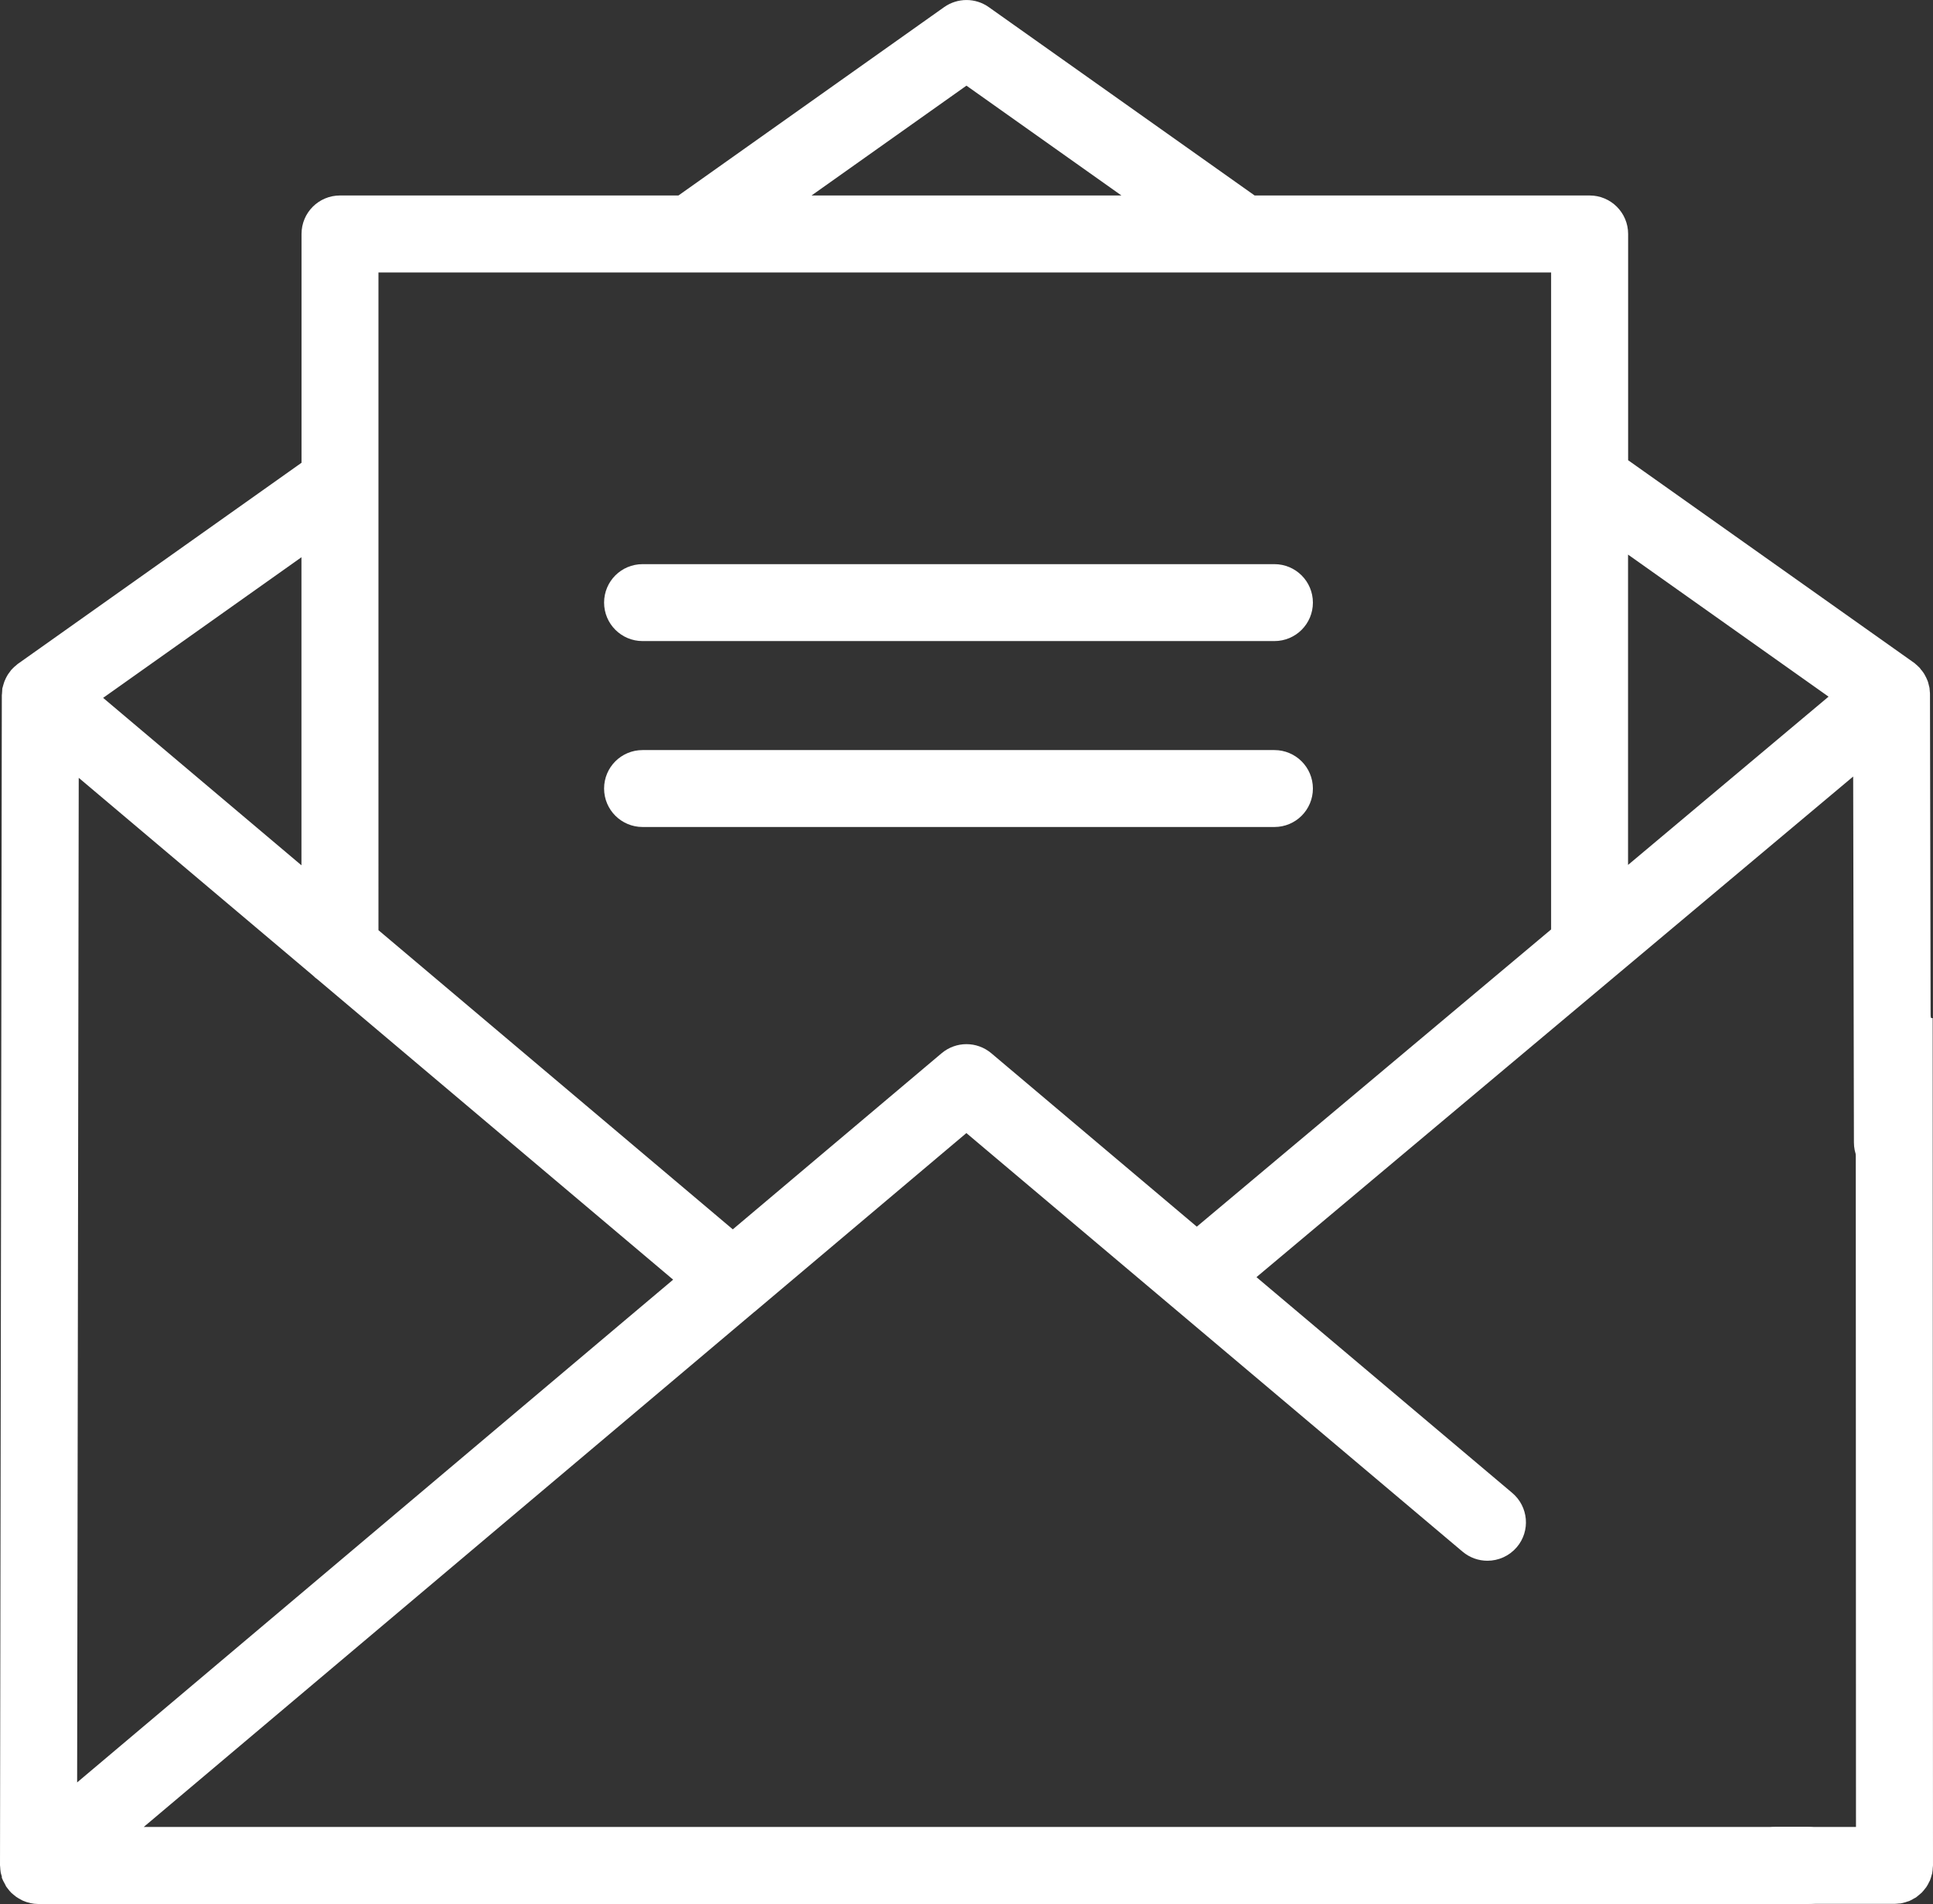
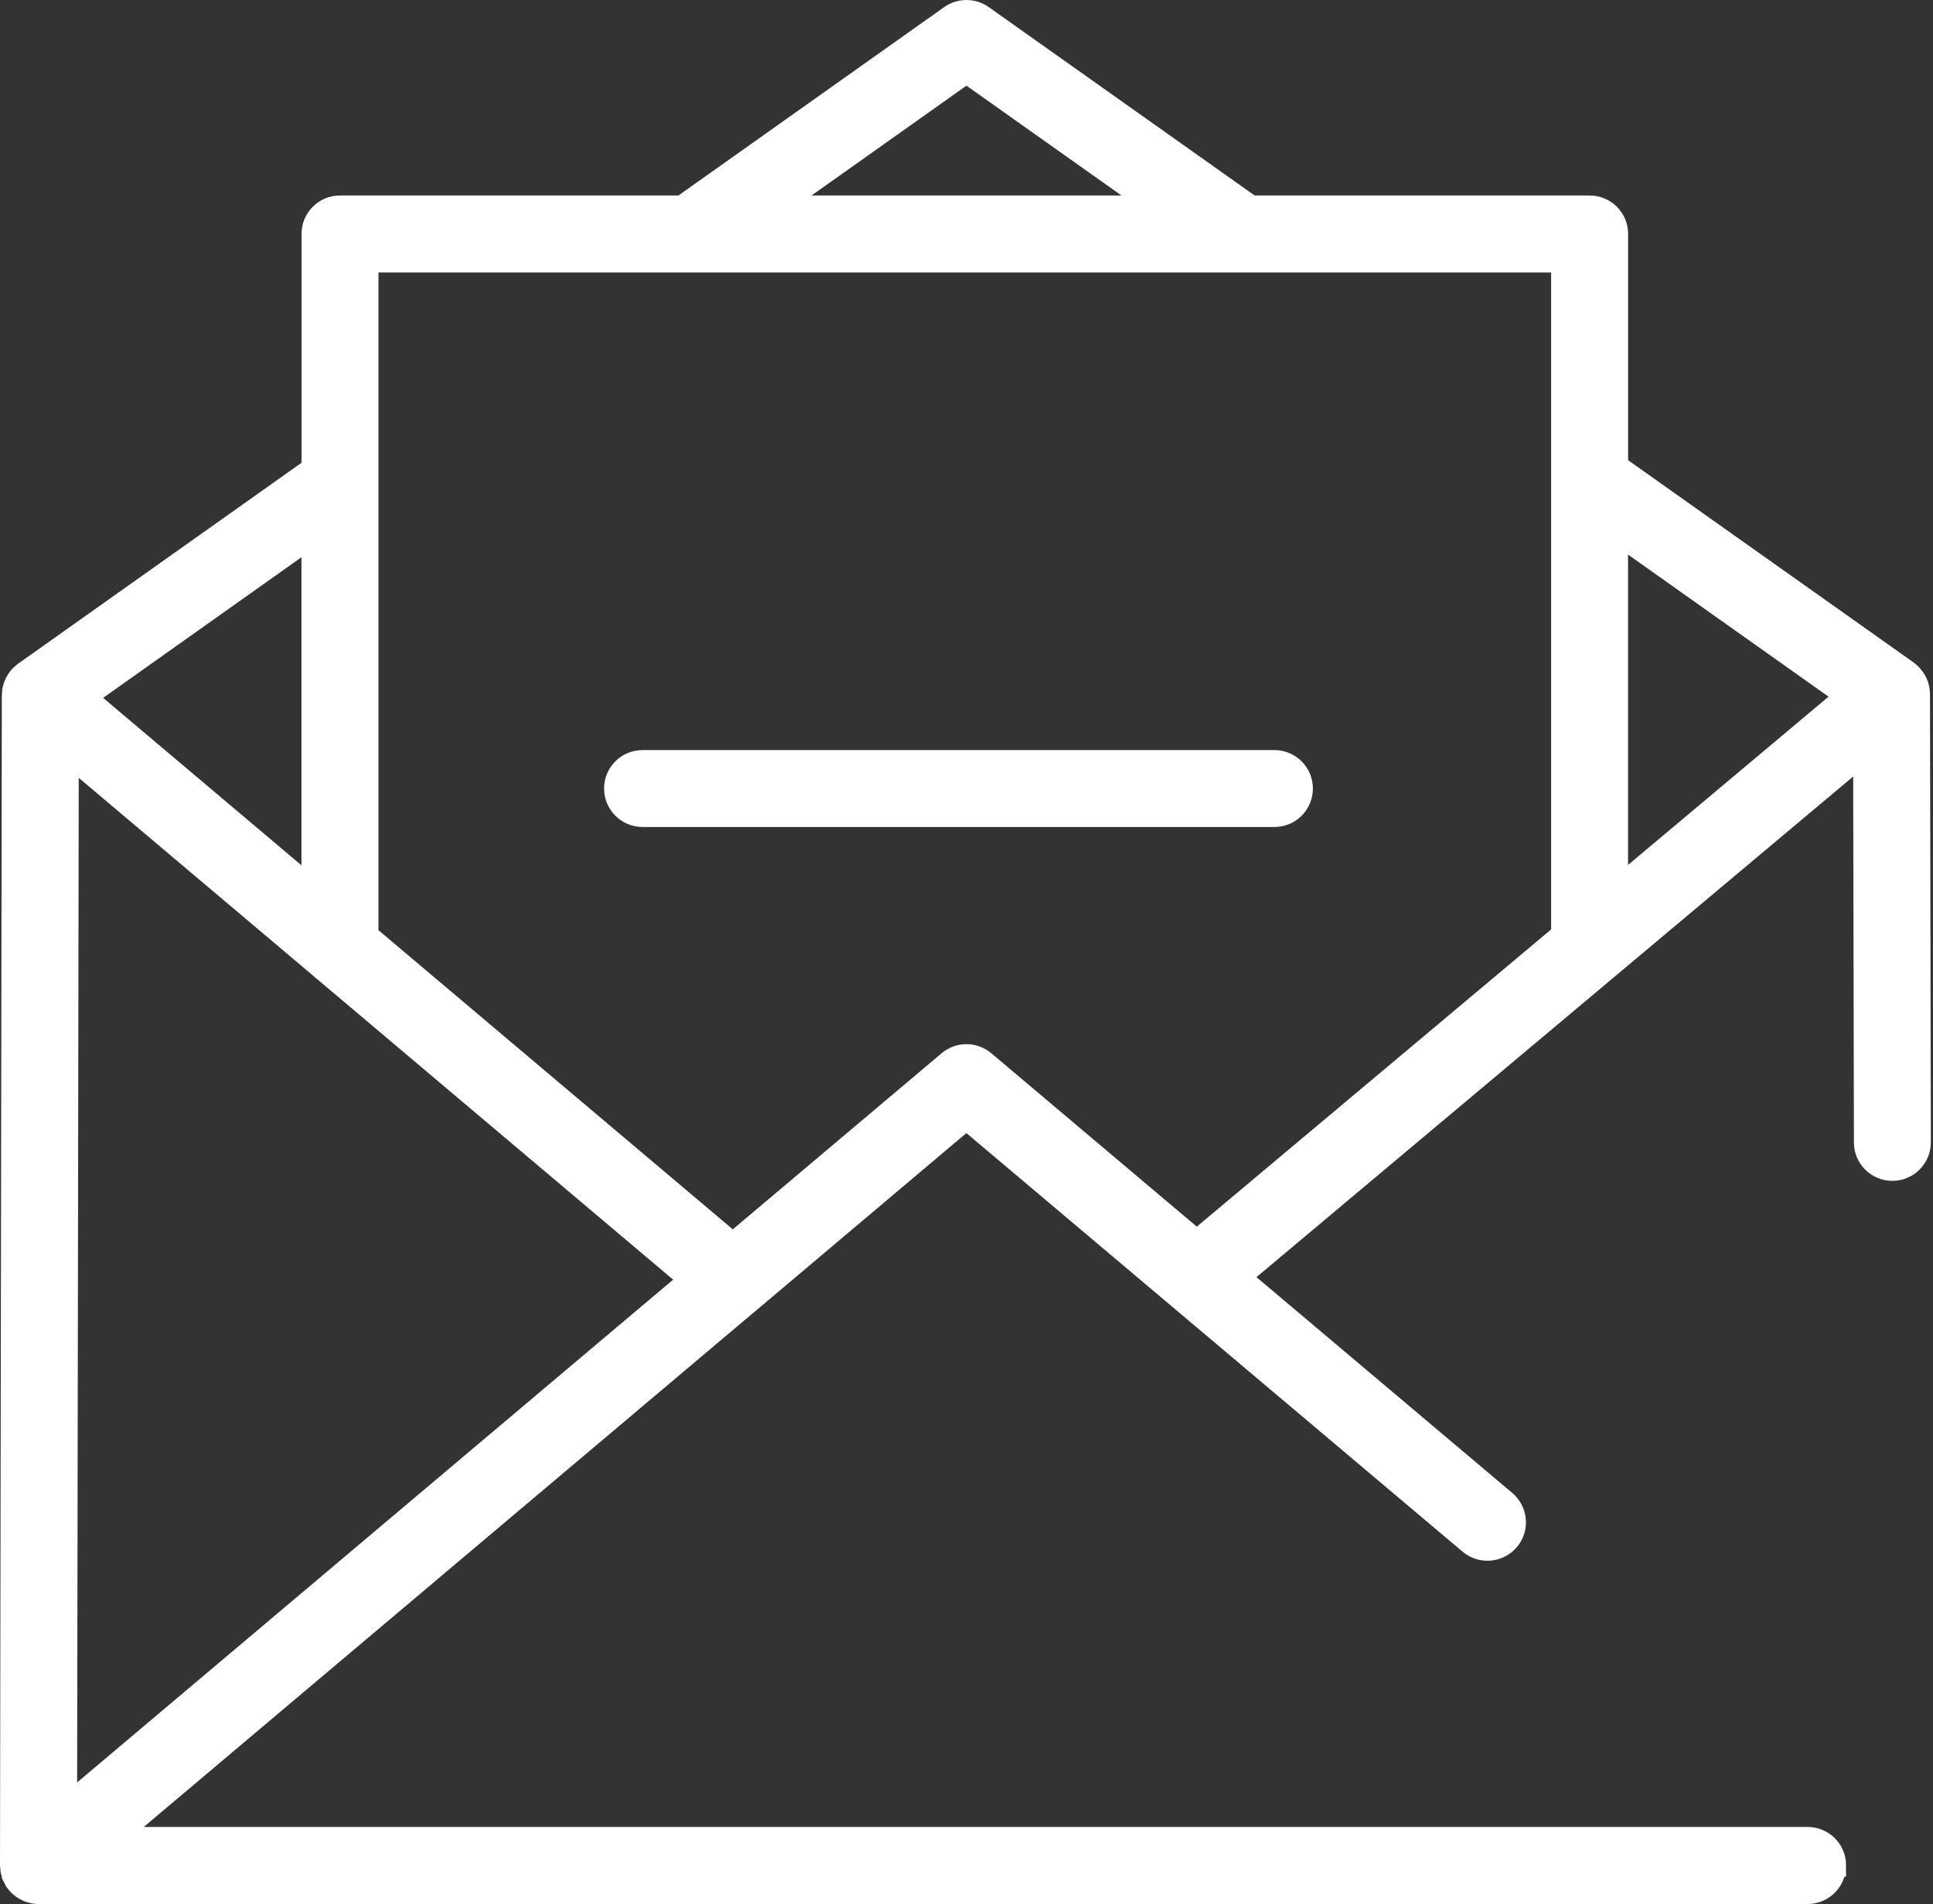
<svg xmlns="http://www.w3.org/2000/svg" id="_イヤー_1" viewBox="0 0 242.71 239.12">
  <rect x="0" y="0" width="242.71" height="239.12" fill="#333333" stroke="none" />
  <defs>
    <style>.cls-1{fill:#fff;stroke:#fff;stroke-miterlimit:10;stroke-width:2.72px;}</style>
  </defs>
  <path class="cls-1" d="M230.44,234.27c0-1.92-1.56-3.47-3.47-3.47H14.33l69.07-58.27h0l10.83-9.14h.01l27.1-22.87,26.68,22.51h0l36.5,30.8c.65,.55,1.45,.82,2.24,.82,.99,0,1.97-.42,2.66-1.23,1.24-1.46,1.05-3.65-.42-4.89l-33.35-28.14,78.39-65.78,.1,48.87c0,1.92,1.56,3.46,3.47,3.46h0c1.92,0,3.47-1.56,3.47-3.48l-.11-56.3c0-.06,0-.11-.02-.17,0-.1,0-.2-.02-.29,0-.05,0-.11-.02-.16,0-.08-.04-.15-.06-.23-.02-.09-.05-.17-.07-.26-.02-.05-.04-.11-.06-.16-.03-.08-.07-.15-.1-.22-.04-.08-.07-.15-.12-.23l-.09-.15-.15-.21c-.03-.05-.06-.1-.1-.14l-.06-.06s-.07-.08-.1-.12c-.06-.06-.12-.11-.18-.17l-.24-.21s-.04-.03-.06-.05l-36.45-25.83V29.38c0-1.92-1.56-3.47-3.47-3.47h-42.5L123.36,2c-1.2-.85-2.81-.85-4.02,0l-33.72,23.91H42.69c-1.92,0-3.47,1.55-3.47,3.47v29.44L3.06,84.46s-.04,.04-.07,.06l-.21,.18c-.07,.06-.14,.11-.2,.18-.04,.04-.07,.07-.1,.11l-.06,.06c-.04,.05-.07,.1-.11,.16-.05,.07-.1,.13-.15,.2l-.09,.15c-.04,.08-.08,.16-.12,.23-.03,.07-.07,.14-.1,.22-.02,.05-.04,.11-.06,.16-.03,.09-.05,.18-.08,.27-.02,.07-.04,.15-.06,.22,0,.05-.02,.11-.02,.16,0,.1-.02,.2-.02,.3,0,.06-.02,.12-.02,.18l-.23,146.97h0c0,.07,.02,.12,.02,.19,0,.12,.02,.23,.04,.35,0,.05,0,.11,.02,.16,0,.06,.04,.11,.05,.17,.03,.11,.06,.21,.1,.32,0,0,0,.03,0,.04,.02,.04,.02,.09,.04,.13,.02,.06,.06,.1,.09,.16,.05,.1,.1,.19,.15,.28h0c.03,.06,.05,.11,.07,.15,.04,.06,.09,.1,.13,.16,.04,.05,.06,.1,.1,.14l.09,.09s.07,.09,.11,.13c.03,.03,.07,.06,.11,.09,.04,.04,.09,.07,.13,.11,.07,.06,.13,.11,.2,.16,.14,.1,.29,.18,.44,.26,.06,.03,.12,.07,.18,.1,.2,.09,.4,.15,.61,.2,.02,0,.04,.02,.06,.02,.23,.05,.47,.08,.72,.08H226.96c1.92,0,3.47-1.55,3.47-3.47v-.02ZM78.93,167.21h-.01L8.32,226.78l.21-132.02,31.67,26.74c.16,.17,.34,.32,.53,.45l45.9,38.76-7.7,6.49h0Zm-39.72-55.61l-28.48-24.05,28.48-20.2v44.25Zm163.85-44.58l28.76,20.38-28.76,24.14v-44.52ZM121.35,9.09l23.73,16.82h-47.45l23.72-16.82ZM46.16,32.86H196.12V117.36l-45.85,38.47-26.68-22.52c-1.3-1.09-3.18-1.09-4.48,0l-27.1,22.86-45.85-38.72V32.86h0Z" />
-   <path class="cls-1" d="M241.3,129.17c0-1.92-1.56-3.46-3.47-3.46h0c-1.92,0-3.47,1.56-3.46,3.48l.03,101.61h-11.37c-1.92,0-3.47,1.55-3.47,3.47s1.56,3.47,3.47,3.47h14.87c.14,0,.28-.03,.42-.04,.09,0,.19,0,.27-.03,.16-.03,.3-.09,.45-.14,.06-.02,.13-.04,.2-.06,.13-.06,.26-.13,.38-.21,.07-.04,.14-.07,.21-.11,.11-.08,.21-.17,.31-.26,.07-.06,.14-.11,.2-.17,.09-.09,.17-.2,.25-.3,.06-.07,.12-.14,.17-.21,.08-.11,.14-.24,.2-.37,.04-.08,.09-.15,.12-.22,.06-.14,.09-.29,.13-.43,.02-.07,.05-.14,.07-.22,.03-.14,.03-.28,.04-.42,0-.09,.03-.18,.03-.28h0l-.04-105.1h0Z" />
-   <path class="cls-1" d="M80.68,79.15h79.34c1.92,0,3.47-1.55,3.47-3.47s-1.56-3.47-3.47-3.47H80.68c-1.92,0-3.47,1.55-3.47,3.47s1.56,3.47,3.47,3.47Z" />
  <path class="cls-1" d="M80.68,102.5h79.34c1.92,0,3.47-1.55,3.47-3.47s-1.56-3.47-3.47-3.47H80.68c-1.92,0-3.47,1.55-3.47,3.47s1.56,3.47,3.47,3.47Z" />
</svg>